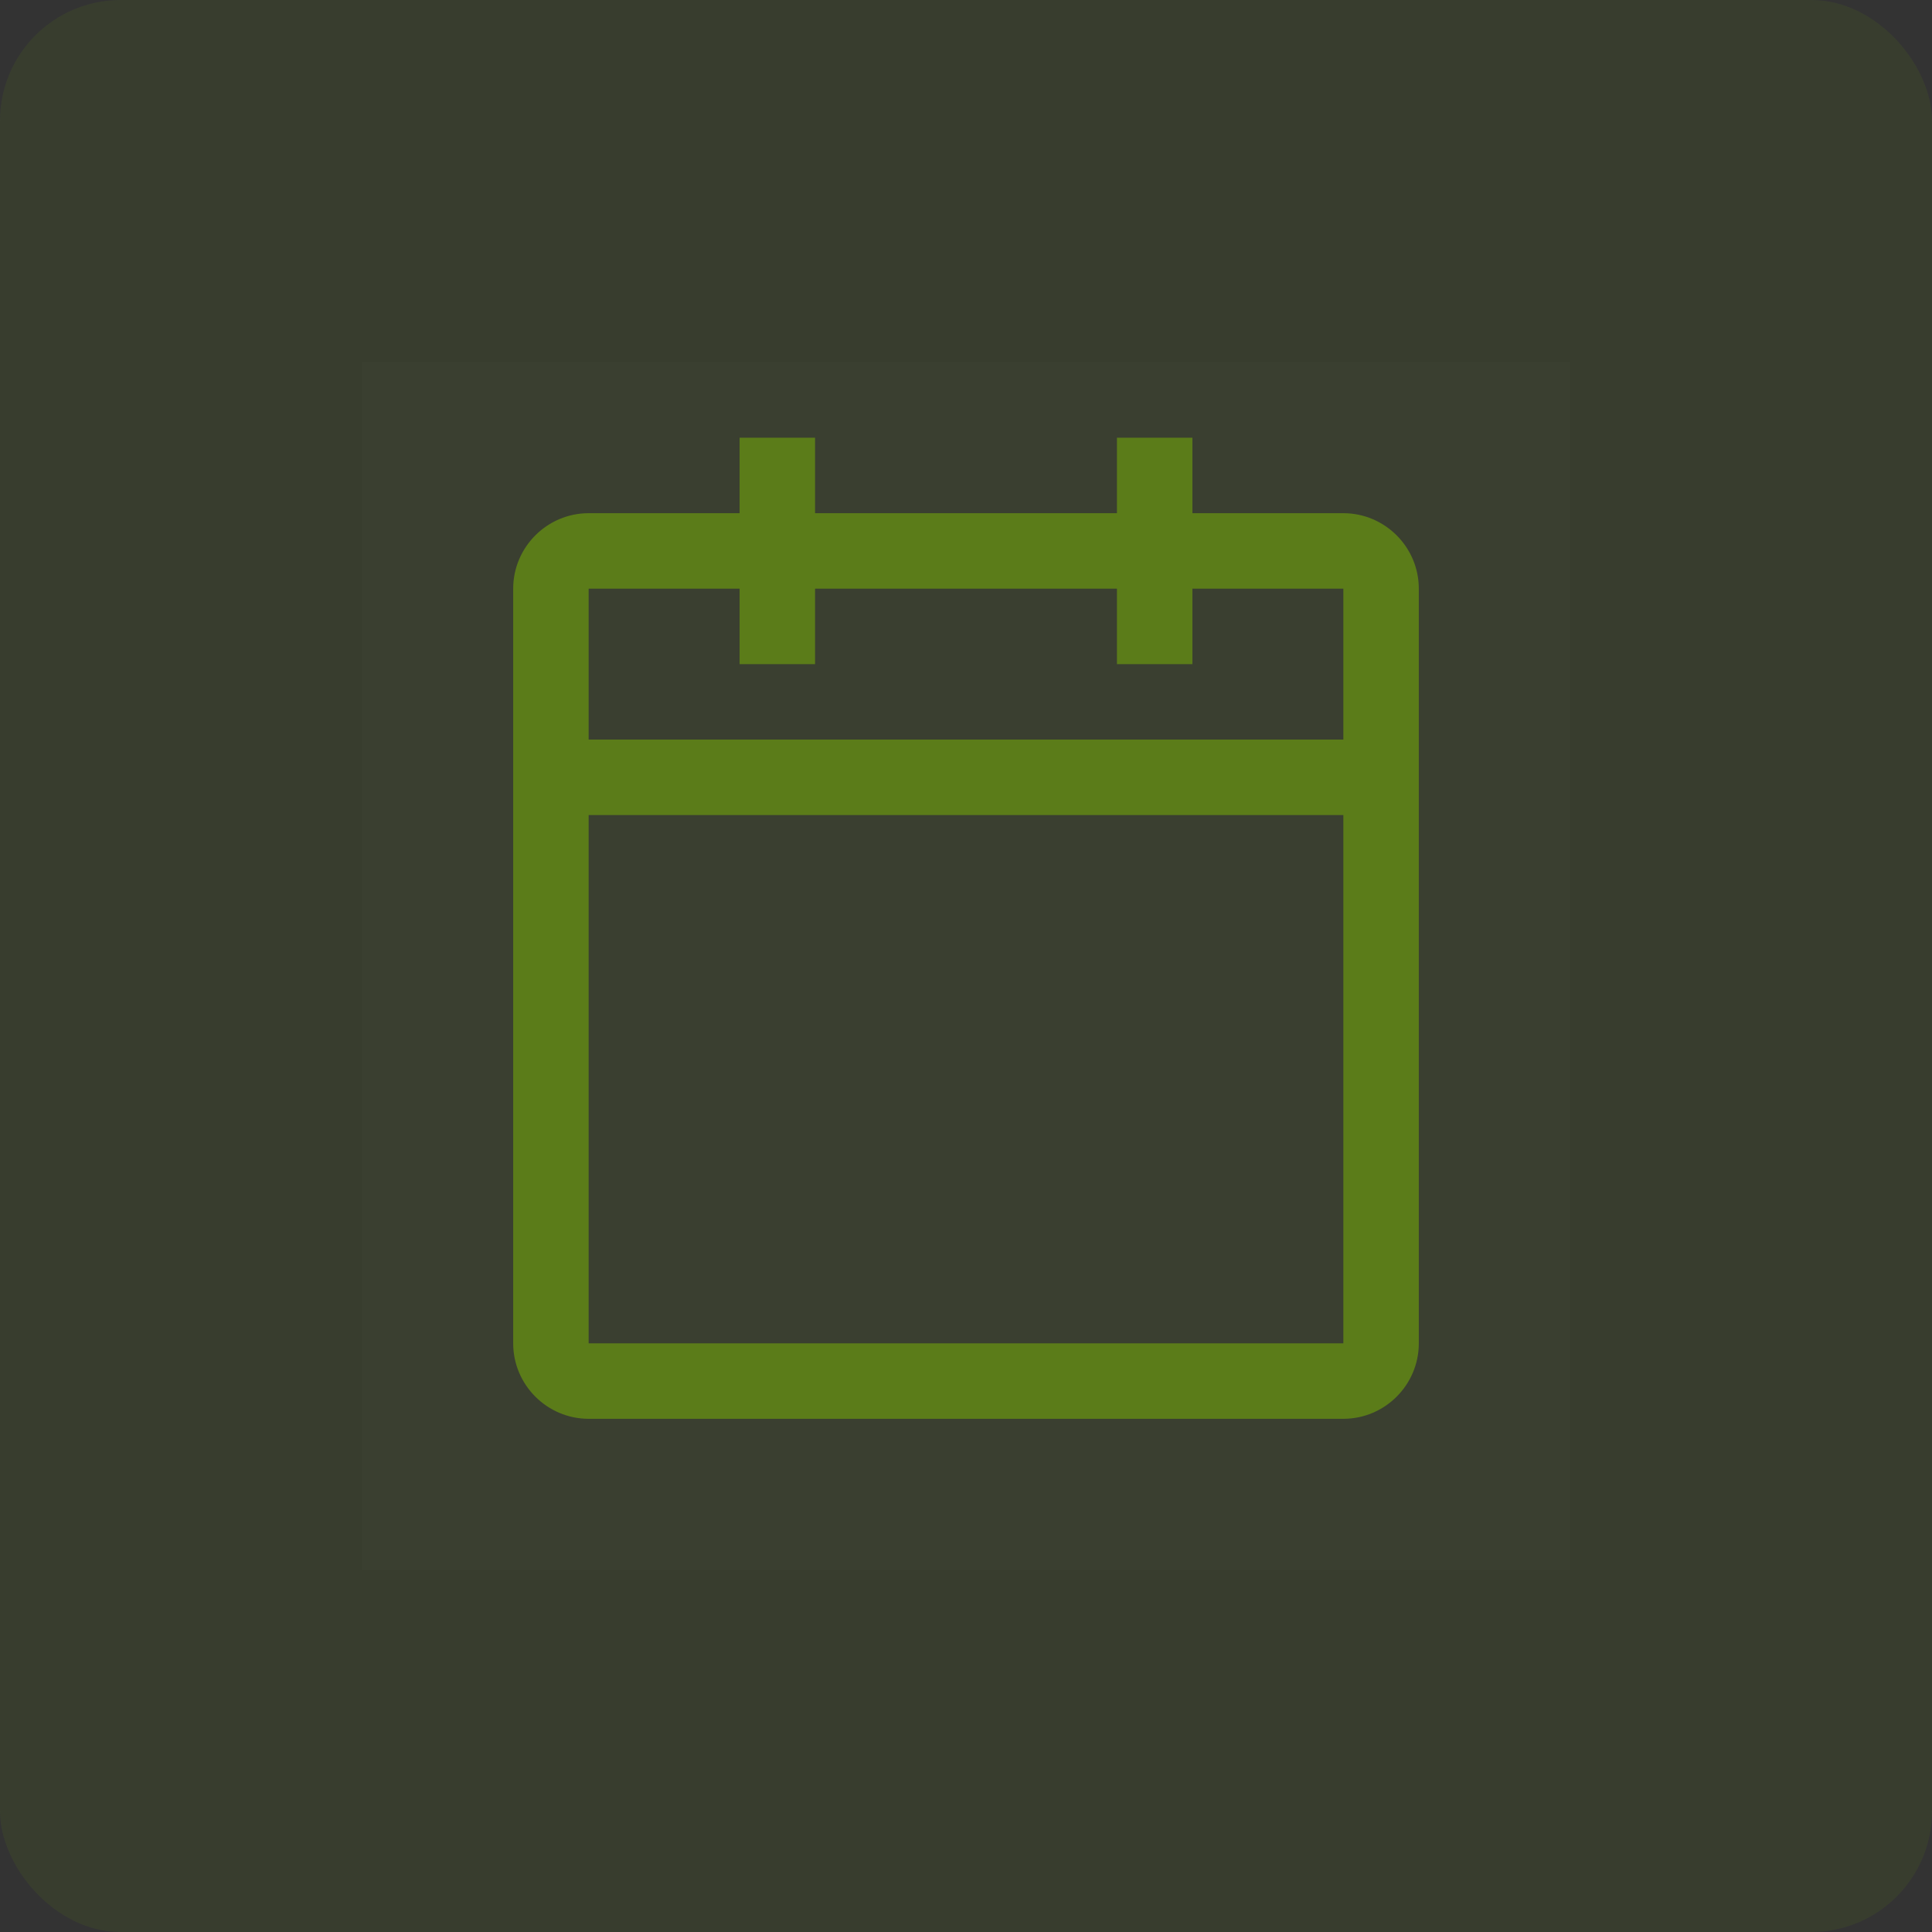
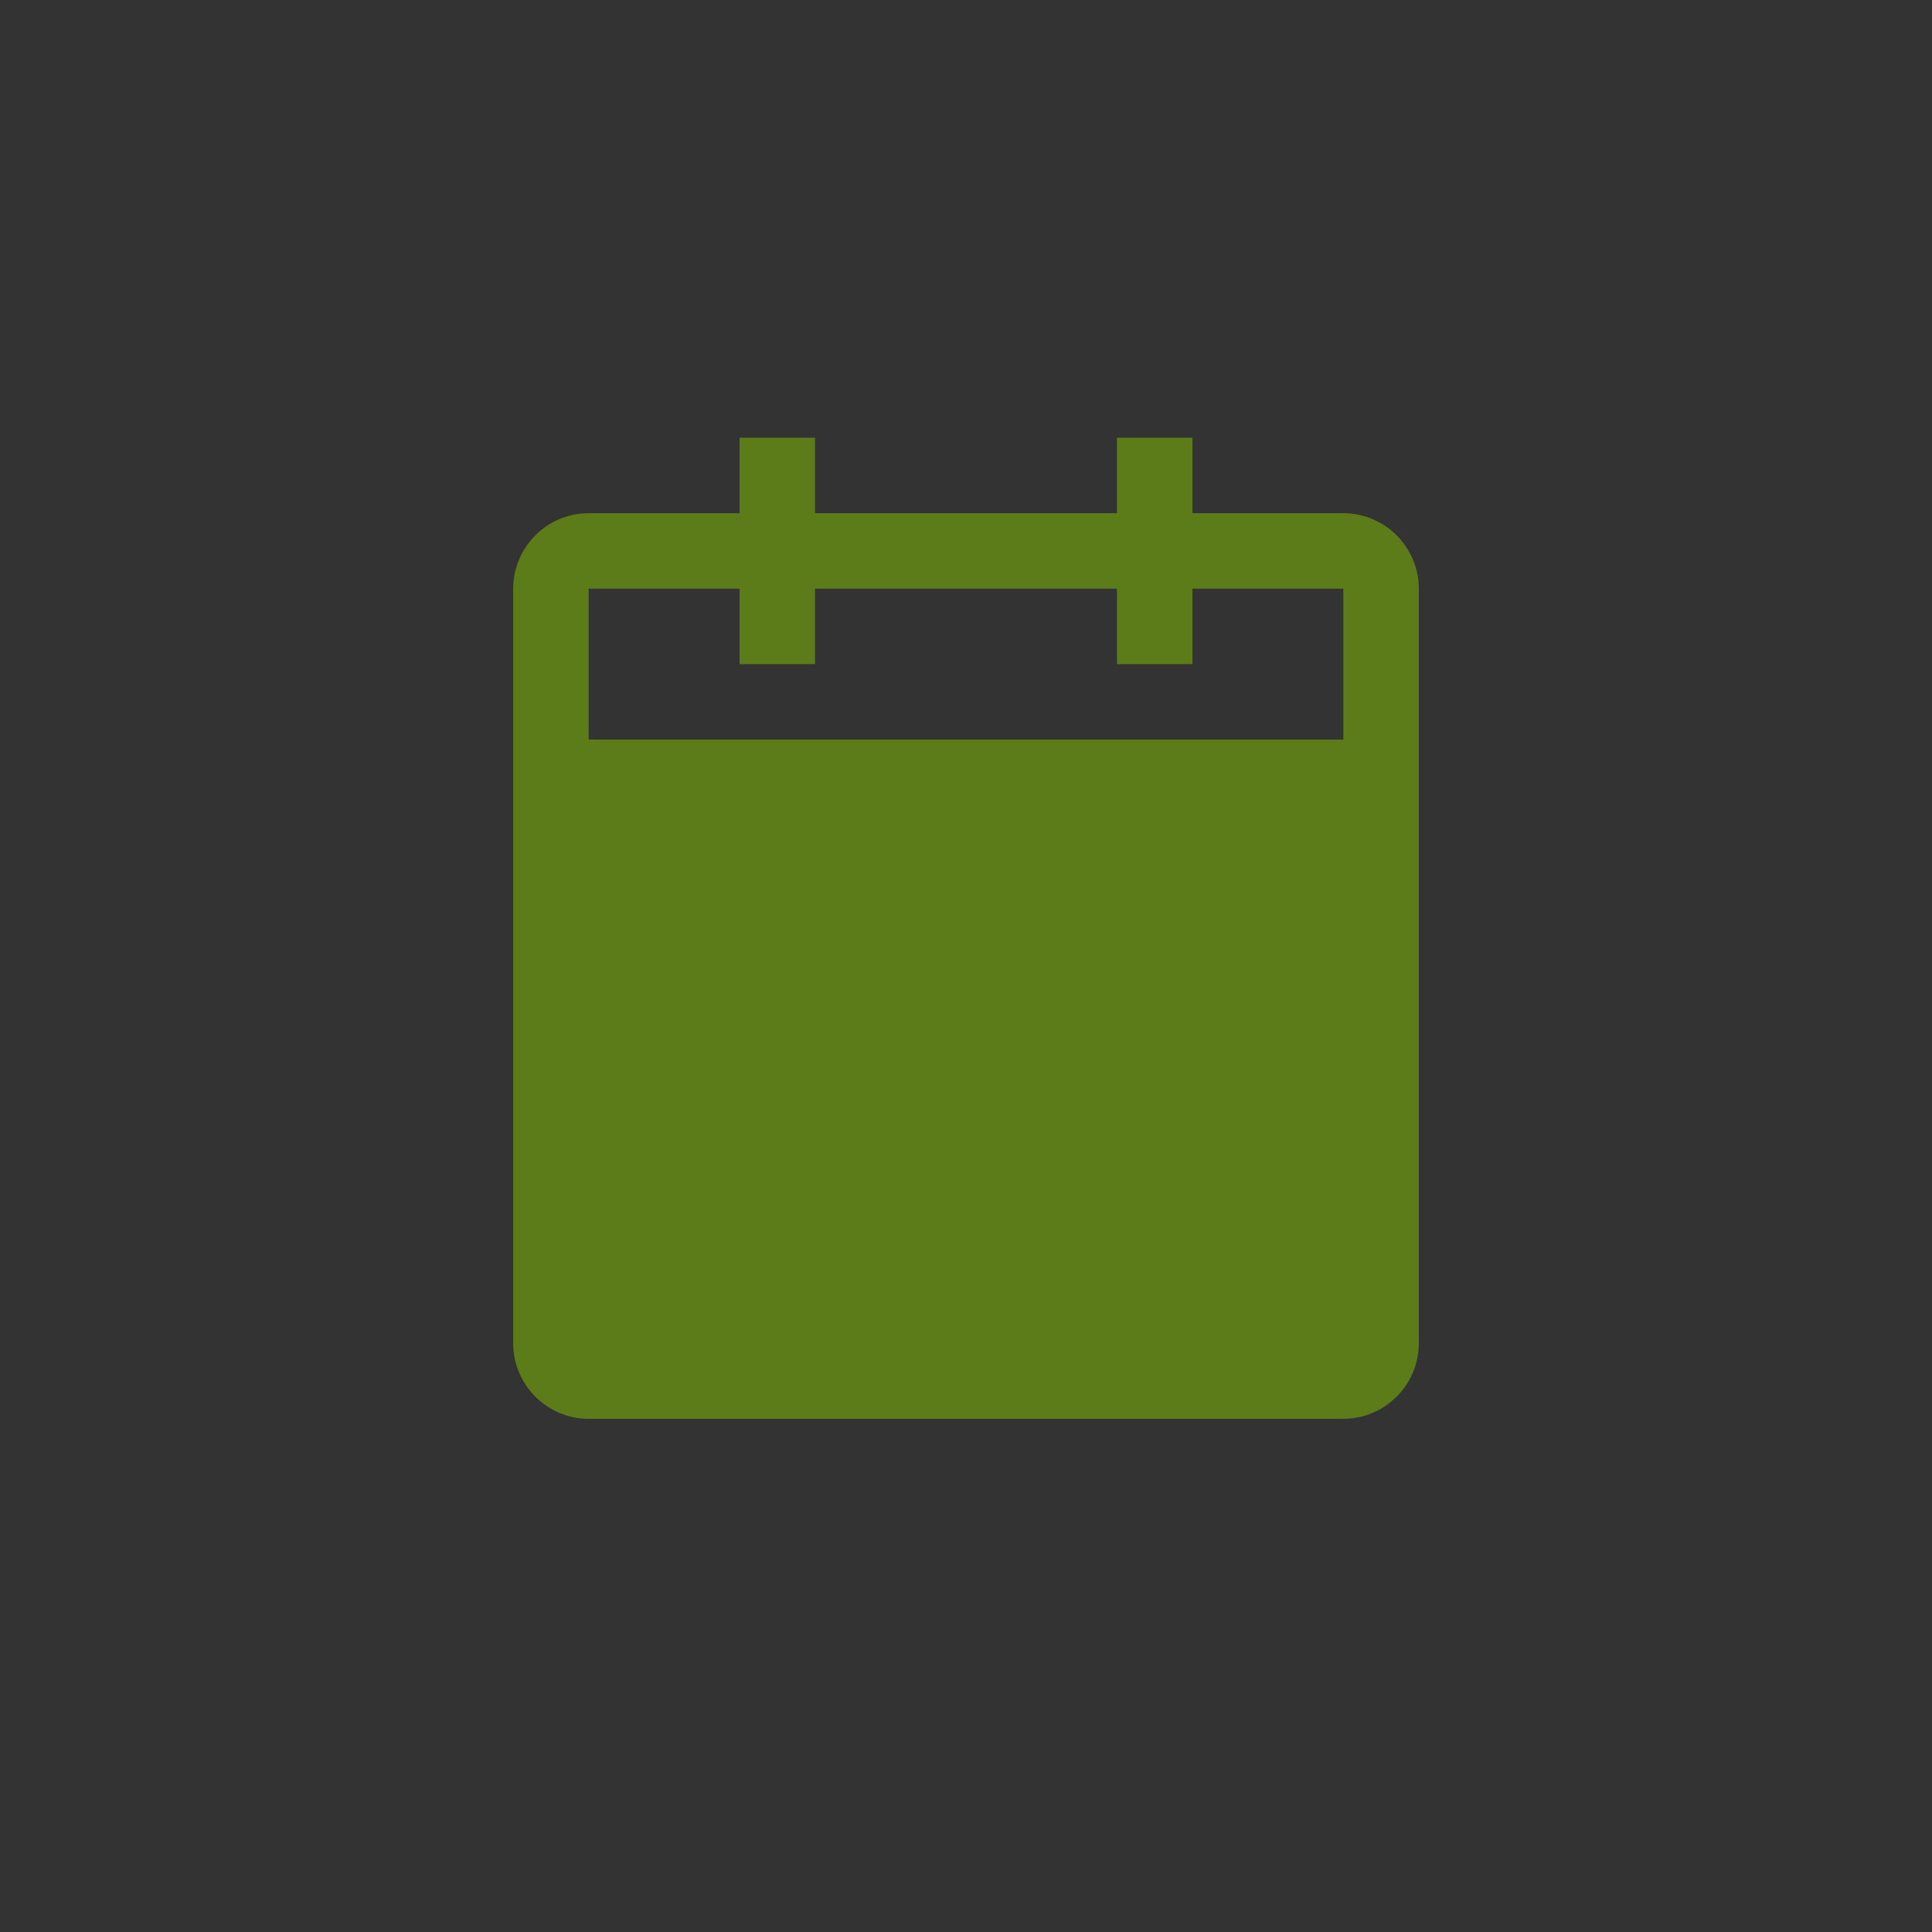
<svg xmlns="http://www.w3.org/2000/svg" width="32" height="32" viewBox="0 0 32 32" fill="none">
  <rect x="0" y="0" width="32" height="32" fill="#333333" stroke="none" />
-   <rect width="32" height="32" rx="2" fill="#5B7C19" fill-opacity="0.15" />
-   <rect width="20" height="20" transform="translate(6 6)" fill="white" fill-opacity="0.01" style="mix-blend-mode:multiply" />
-   <path d="M22.25 8.5H19.75V7.25H18.5V8.5H13.5V7.25H12.25V8.5H9.75C9.062 8.5 8.5 9.062 8.5 9.75V22.25C8.5 22.938 9.062 23.5 9.75 23.5H22.25C22.938 23.5 23.5 22.938 23.5 22.25V9.75C23.5 9.062 22.938 8.5 22.25 8.5ZM22.25 22.25H9.75V13.5H22.25V22.25ZM22.25 12.25H9.75V9.75H12.25V11H13.5V9.75H18.5V11H19.75V9.75H22.25V12.25Z" fill="#5B7C19" />
+   <path d="M22.25 8.5H19.75V7.25H18.5V8.5H13.5V7.25H12.25V8.5H9.75C9.062 8.5 8.5 9.062 8.5 9.75V22.25C8.5 22.938 9.062 23.5 9.75 23.5H22.25C22.938 23.5 23.5 22.938 23.5 22.25V9.75C23.5 9.062 22.938 8.5 22.25 8.5ZM22.25 22.25H9.75V13.5V22.25ZM22.25 12.25H9.75V9.75H12.25V11H13.5V9.75H18.5V11H19.75V9.75H22.25V12.25Z" fill="#5B7C19" />
</svg>